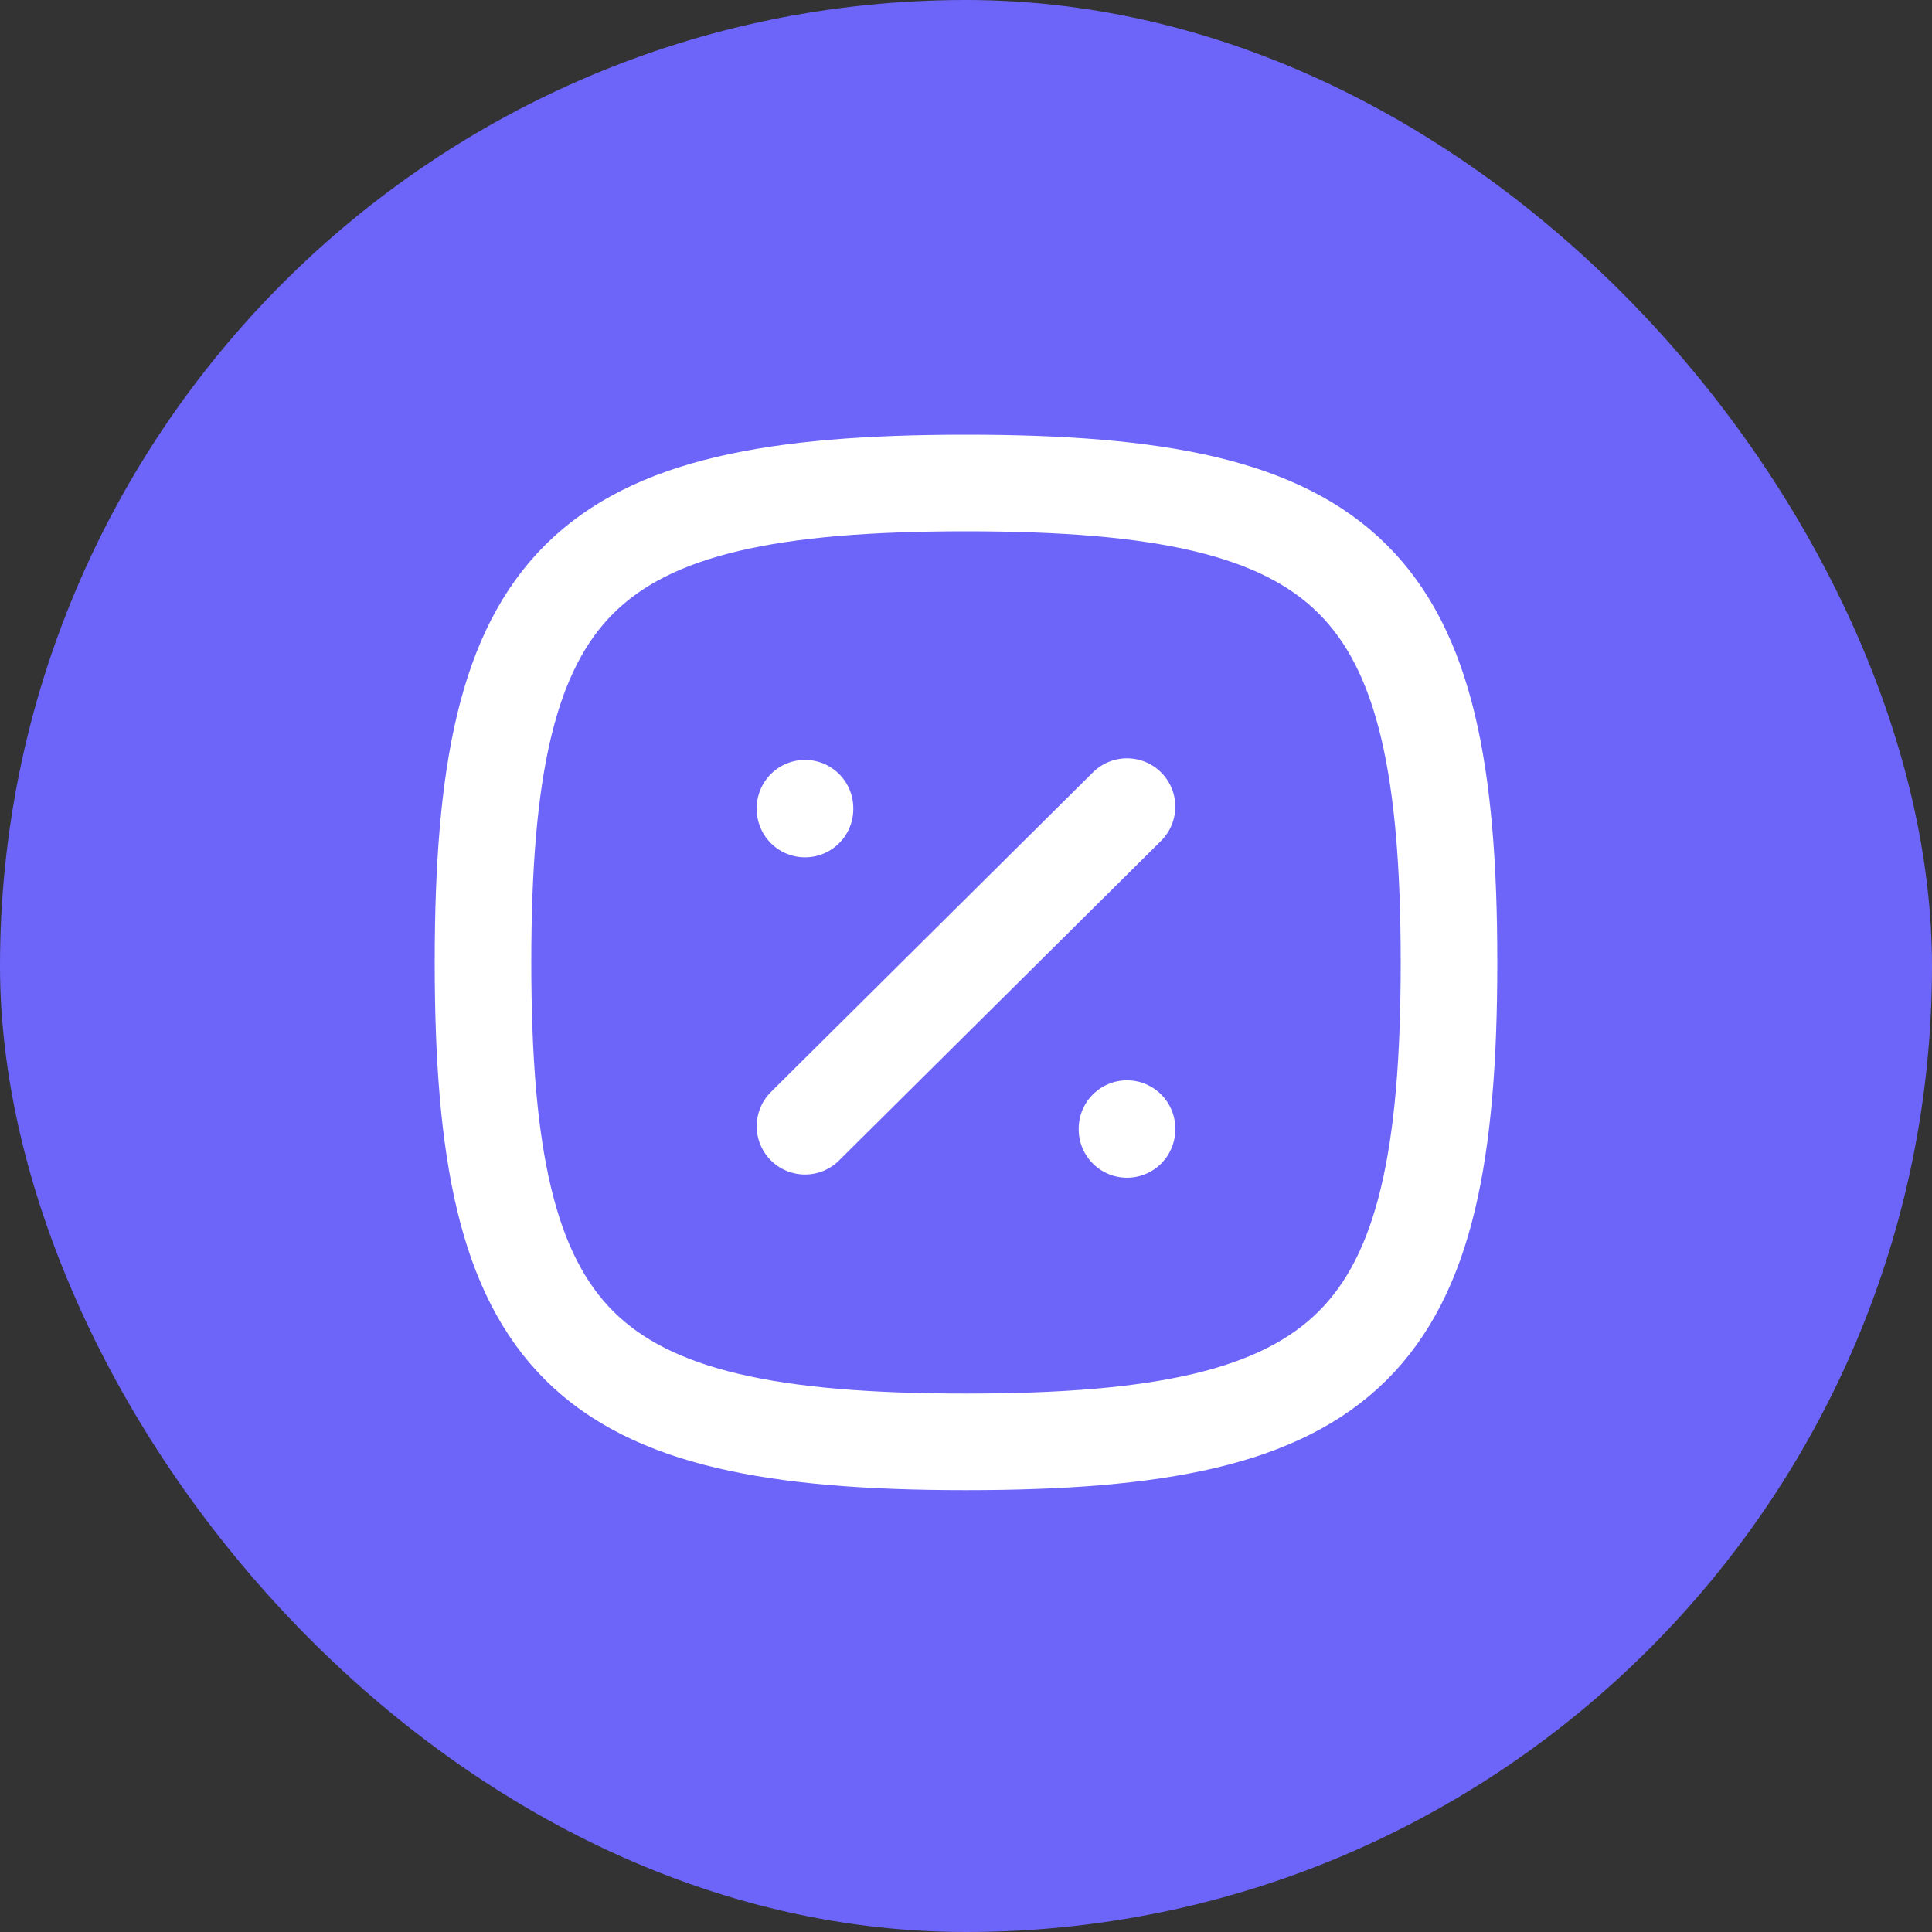
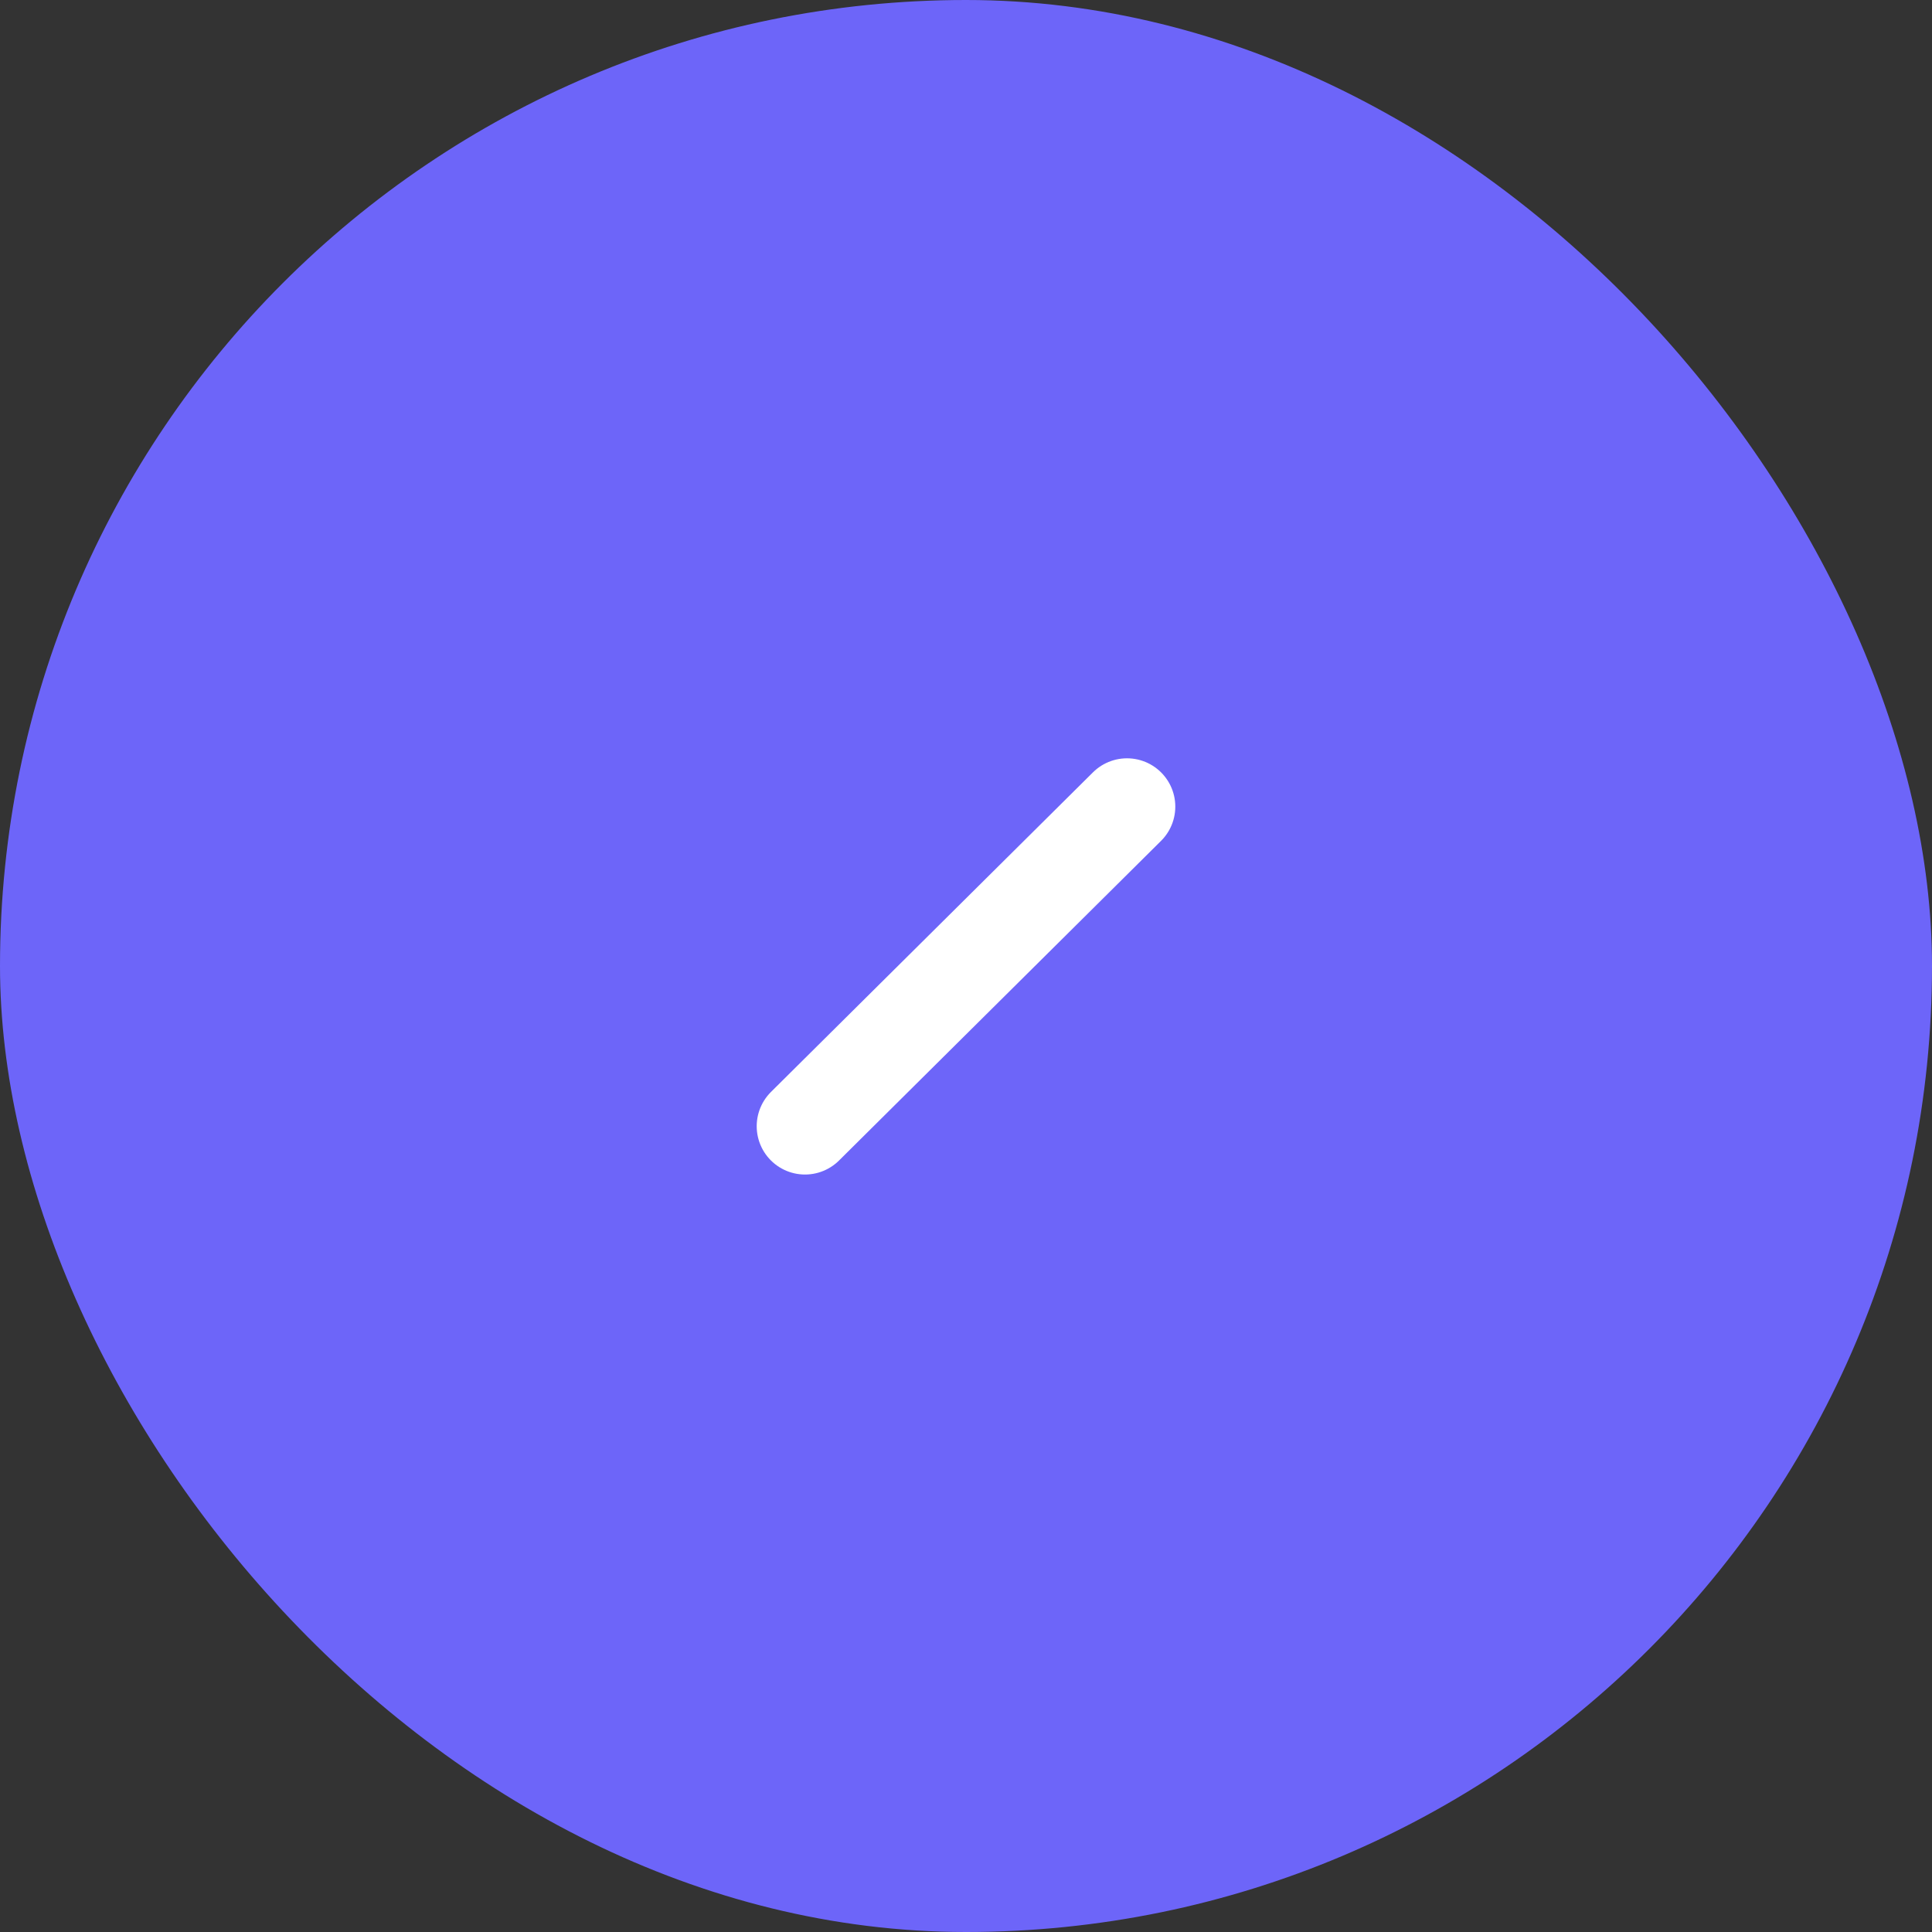
<svg xmlns="http://www.w3.org/2000/svg" width="60" height="60" viewBox="0 0 60 60" fill="none">
  <rect x="0" y="0" width="60" height="60" fill="#333333" stroke="none" />
  <rect width="60" height="60" rx="30" fill="#6D65F9" />
-   <path d="M30 15C42 15 45 17.978 45 29.889C45 41.8 42 44.778 30 44.778C18 44.778 15 41.8 15 29.889C15 17.978 18 15 30 15Z" stroke="white" stroke-width="3" stroke-linecap="round" stroke-linejoin="round" />
  <path d="M25 34.976L35 25.05" stroke="white" stroke-width="3" stroke-linecap="round" stroke-linejoin="round" />
-   <path d="M25 25.1V25.125" stroke="white" stroke-width="3" stroke-linecap="round" stroke-linejoin="round" />
-   <path d="M35 35.05V35.075" stroke="white" stroke-width="3" stroke-linecap="round" stroke-linejoin="round" />
</svg>